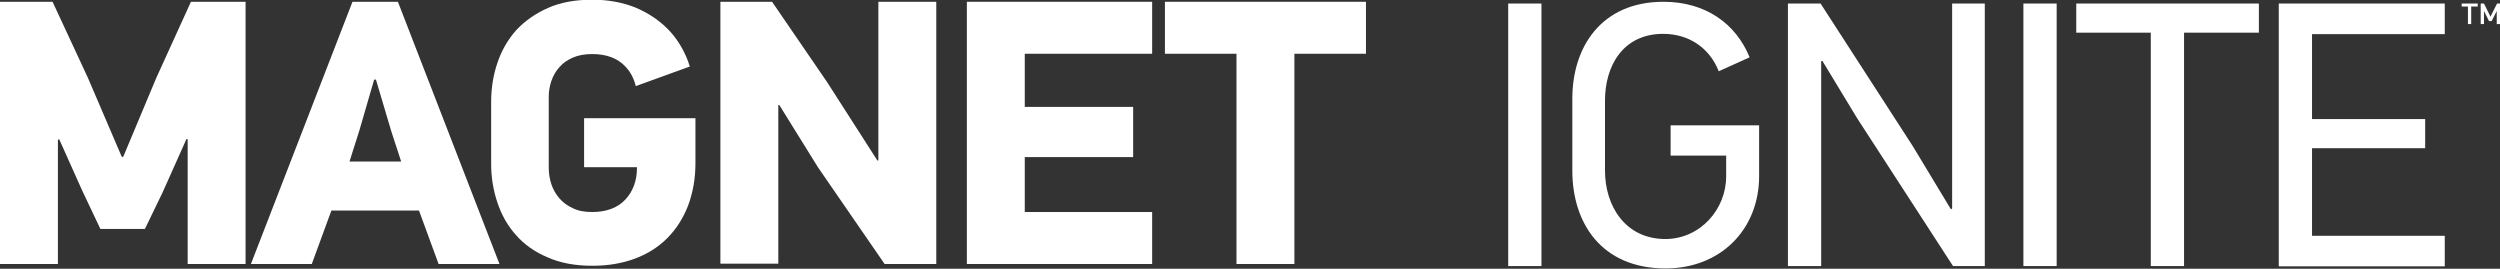
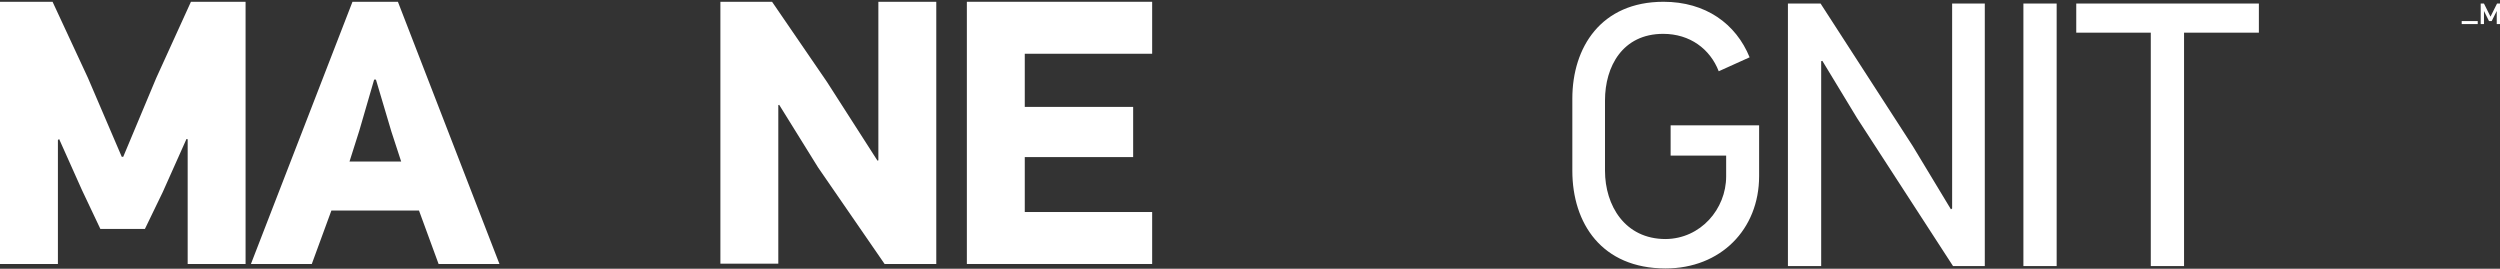
<svg xmlns="http://www.w3.org/2000/svg" version="1.1" id="Layer_1" x="0px" y="0px" width="841.9px" height="90.5px" viewBox="0 0 841.9 90.5" style="enable-background:new 0 0 841.9 90.5;" xml:space="preserve">
  <rect x="0" y="0" width="841.9" height="90.5" fill="#333333" stroke="none" />
  <style type="text/css"> .st0{fill:#FFFFFF;} </style>
  <g>
    <path class="st0" d="M63.2,88.9v-42l-0.4-0.1l-8,17.9l-6,12.4h-15L27.6,64l-7.7-17.2l-0.4,0.4v41.7H0V0.6h17.7l11.9,25.6L41,52.8 h0.5l11.1-26.5L64.3,0.6h18.4v88.3H63.2z" />
    <path class="st0" d="M147.7,88.9l-6.6-18h-29.5l-6.6,18H84.5l34.2-88.3H134l34.2,88.3H147.7z M131.8,44.3l-5.2-17.5H126L121,44 l-3.3,10.4h17.4L131.8,44.3z" />
    <path class="st0" d="M297.9,88.9l-22.4-32.5l-13.1-21.1l-0.3,0.1v53.4h-19.5V0.6h17.4l18.5,27l17,26.5l0.3-0.1V0.6h19.5v88.3H297.9 z" />
    <path class="st0" d="M325.6,88.9V0.6H388v17.5h-42.9V36h36.5v16.9h-36.5v18.5H388v17.5H325.6z" />
-     <path class="st0" d="M435.9,18.1v70.8h-19.5V18.1h-24.1V0.6H460v17.5H435.9z" />
-     <path class="st0" d="M217.6,39.8L217.6,39.8l-20.9,0v16.5h17.8v0.3c0,4.2-1.3,7.8-3.9,10.6c-2.6,2.8-6.4,4.2-11.2,4.2 c-2.5,0-4.8-0.4-6.5-1.3c-1.8-0.8-3.3-1.9-4.5-3.3c-1.2-1.4-2.1-2.9-2.7-4.7c-0.6-1.8-0.9-3.6-0.9-5.6v-24c0-1.8,0.3-3.5,0.9-5.3 c0.6-1.7,1.5-3.3,2.7-4.6c1.2-1.4,2.7-2.4,4.5-3.2c1.8-0.8,4.1-1.2,6.5-1.2c4.8,0,8.6,1.4,11.2,4.2c1.8,1.9,2.9,4.1,3.5,6.6 l18.2-6.6c-0.2-0.6-0.4-1.2-0.6-1.8c-1.6-4.2-3.9-7.9-6.9-10.9c-3-3-6.6-5.4-10.9-7.2c-4.3-1.7-9.1-2.6-14.4-2.6 c-5.8,0-10.8,0.9-15,2.8c-4.3,1.9-7.8,4.4-10.7,7.5c-2.8,3.2-4.9,6.8-6.3,11c-1.4,4.1-2.1,8.5-2.1,13.1v20.8 c0,4.6,0.7,8.9,2.1,13.1c1.4,4.2,3.5,7.9,6.3,11c2.8,3.2,6.4,5.7,10.7,7.5c4.3,1.9,9.3,2.8,15,2.8c5.2,0,10-0.8,14.3-2.4 c4.3-1.6,7.9-3.9,10.9-6.9c3-3,5.3-6.6,7-10.9c1.6-4.3,2.5-9,2.5-14.3V39.8H217.6z" />
  </g>
  <g>
    <g>
-       <path class="st0" d="M832.2,2.2v5.9h-1.1V2.2H829v-1h5.4v1H832.2z M840.8,8.1l0-4.4l-1.7,3.4h-0.9l-1.7-3.4v4.4h-1.1V1.2h1.1 l2.2,4.4l2.2-4.4h1.1v6.9H840.8z" />
+       <path class="st0" d="M832.2,2.2v5.9h-1.1H829v-1h5.4v1H832.2z M840.8,8.1l0-4.4l-1.7,3.4h-0.9l-1.7-3.4v4.4h-1.1V1.2h1.1 l2.2,4.4l2.2-4.4h1.1v6.9H840.8z" />
    </g>
    <g>
-       <path class="st0" d="M507.9,89.6V1.2h11.2v88.4H507.9z" />
      <path class="st0" d="M581.3,59.4v-7h-18.7V42.2h29.8v17.1c0,18-13,31.1-31.5,31.1c-21.5,0-31.4-15.2-31.4-32.9V33.2 c0-17.3,9.7-32.6,30.7-32.6c14.2,0,24.4,7.4,29,18.7l-10.4,4.7c-2.9-7.5-9.7-12.6-18.7-12.6c-13.7,0-19.6,11-19.6,22.4v23.7 c0,11.7,6.7,23,20.4,23C572.7,80.4,581.3,70.4,581.3,59.4z" />
      <path class="st0" d="M657.7,89.6l-32.3-49.8l-11.7-19.3l-0.4,0.1v69h-11.2V1.2h11l31.1,48.1l12.8,21.2l0.4-0.3V1.2h11v88.4H657.7z " />
      <path class="st0" d="M681.4,89.6V1.2h11.2v88.4H681.4z" />
      <path class="st0" d="M735.5,11v78.6h-11.2V11h-25.1V1.2h61.5V11H735.5z" />
-       <path class="st0" d="M767.4,89.6V1.2h55.9v10.3h-44.7v28.6h38.1v9.8h-38.1v29.5h44.7v10.3H767.4z" />
    </g>
  </g>
</svg>